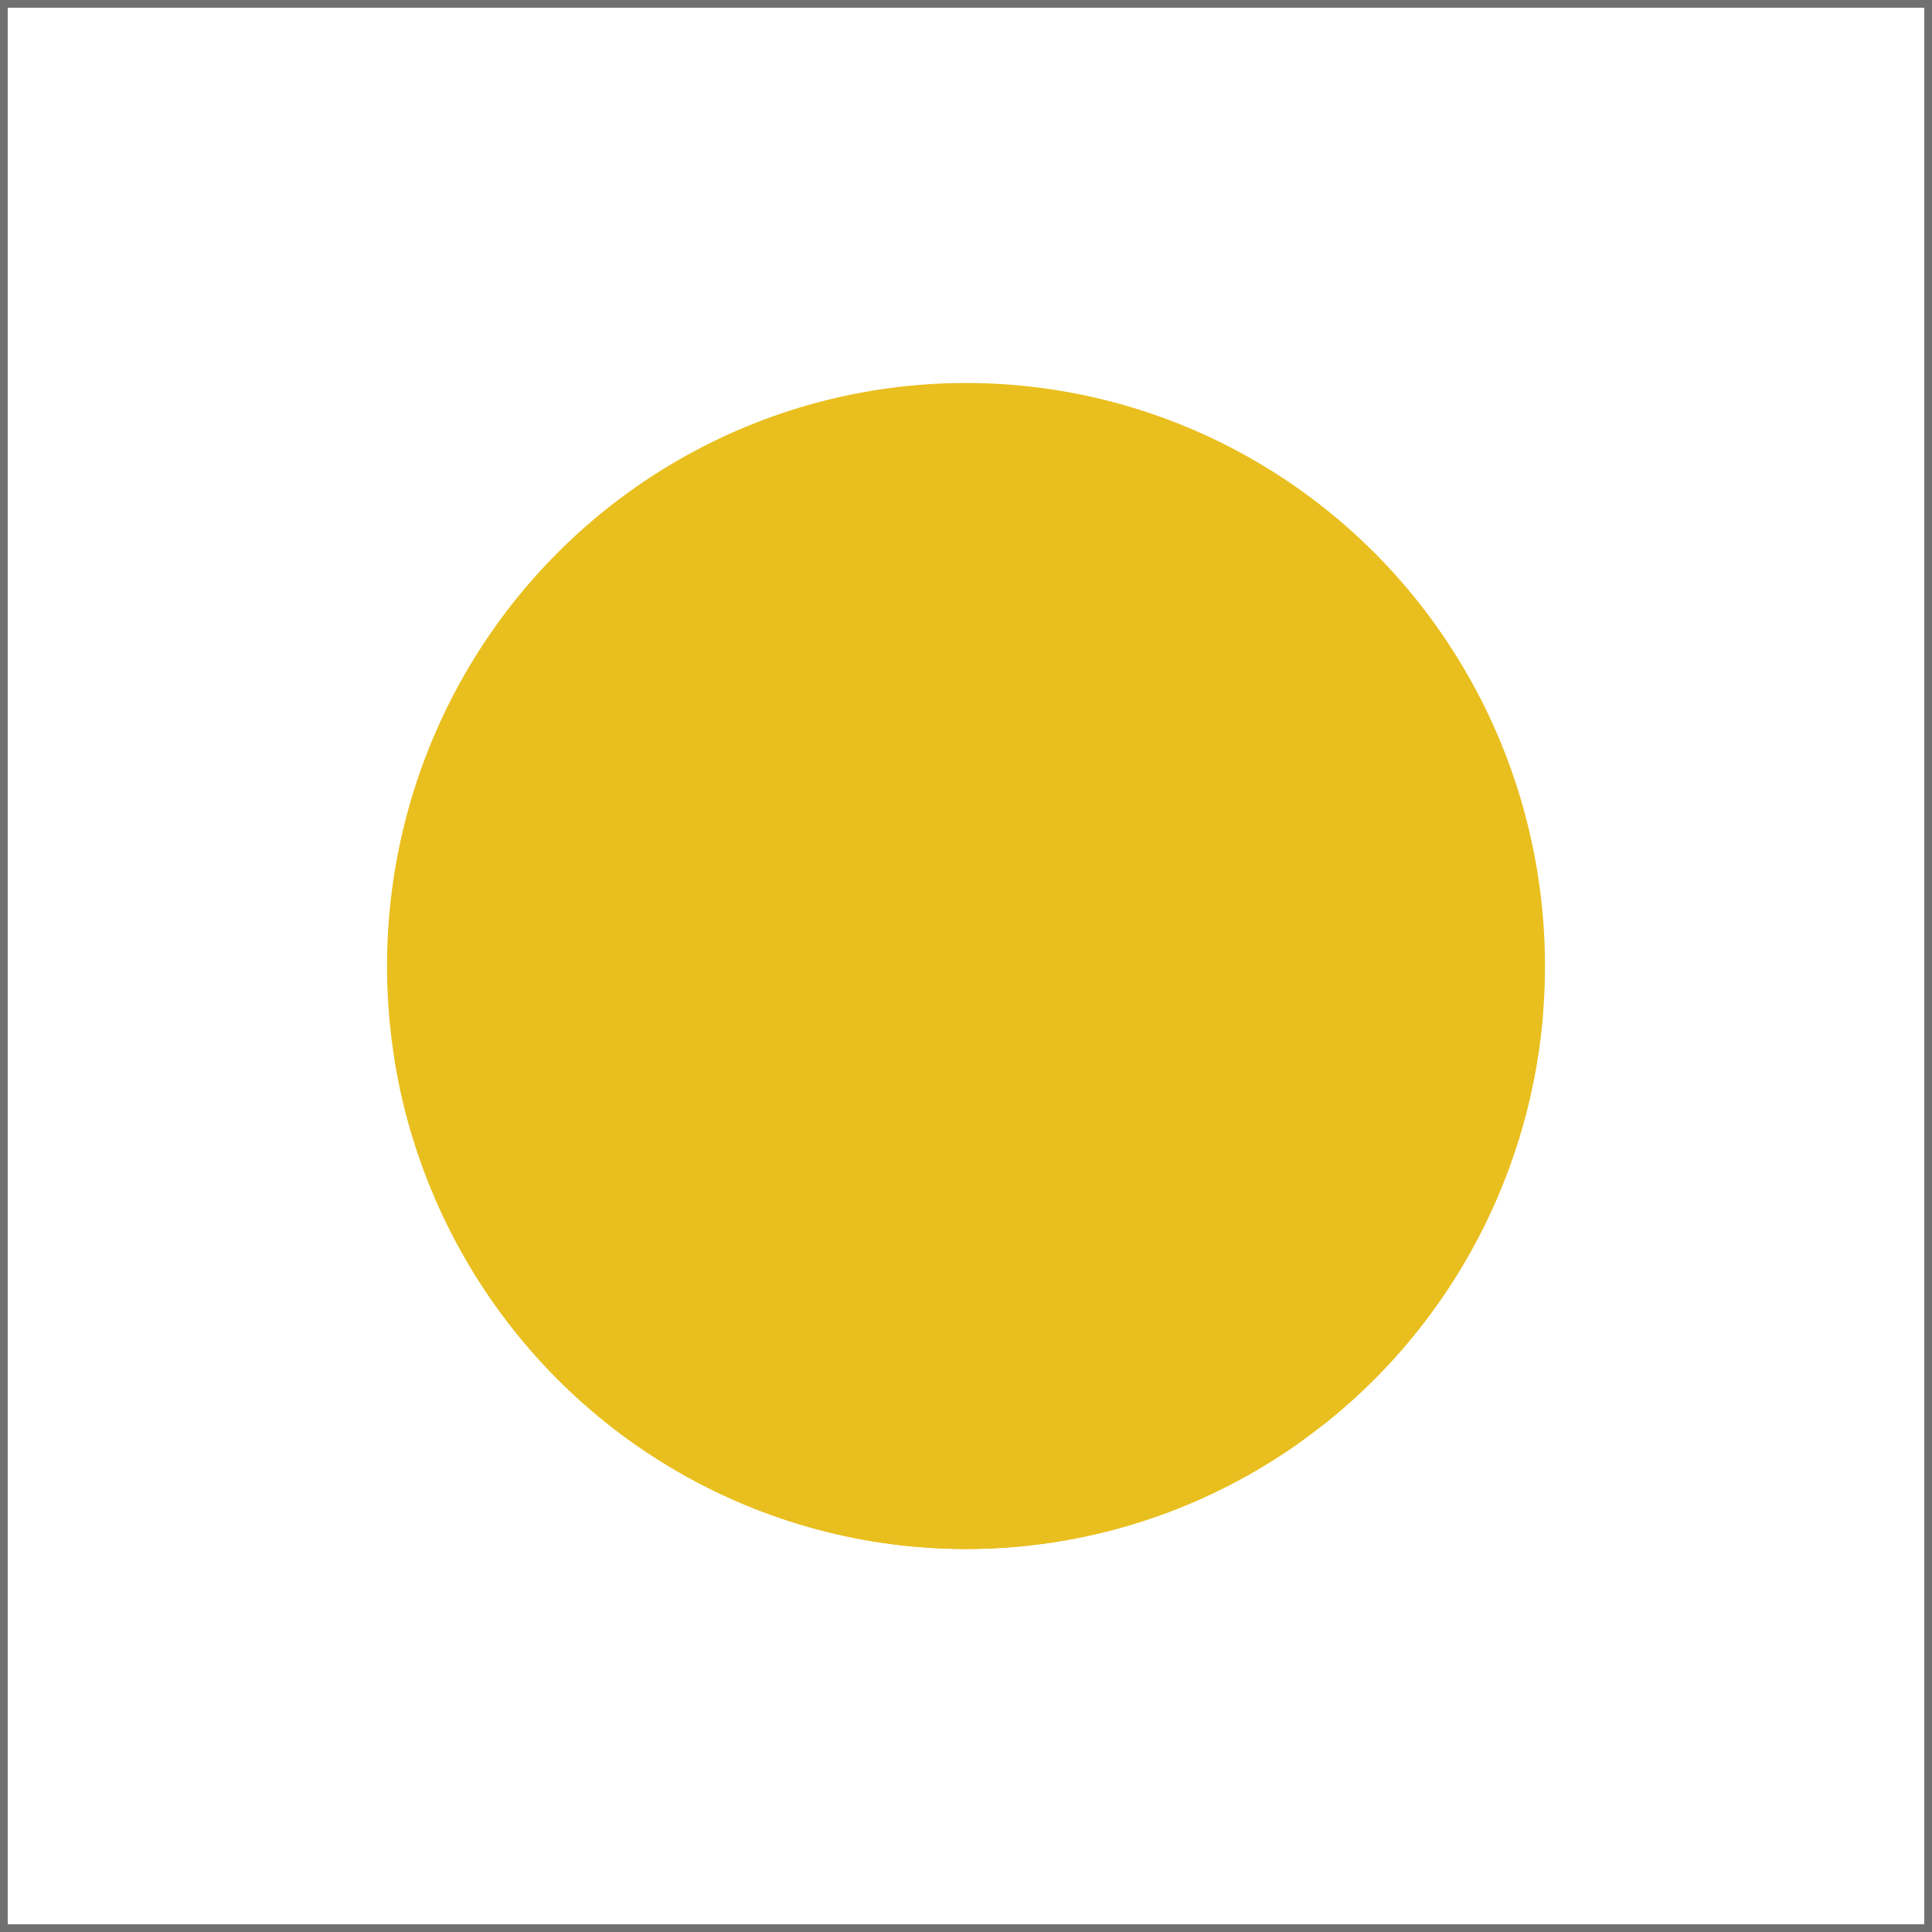
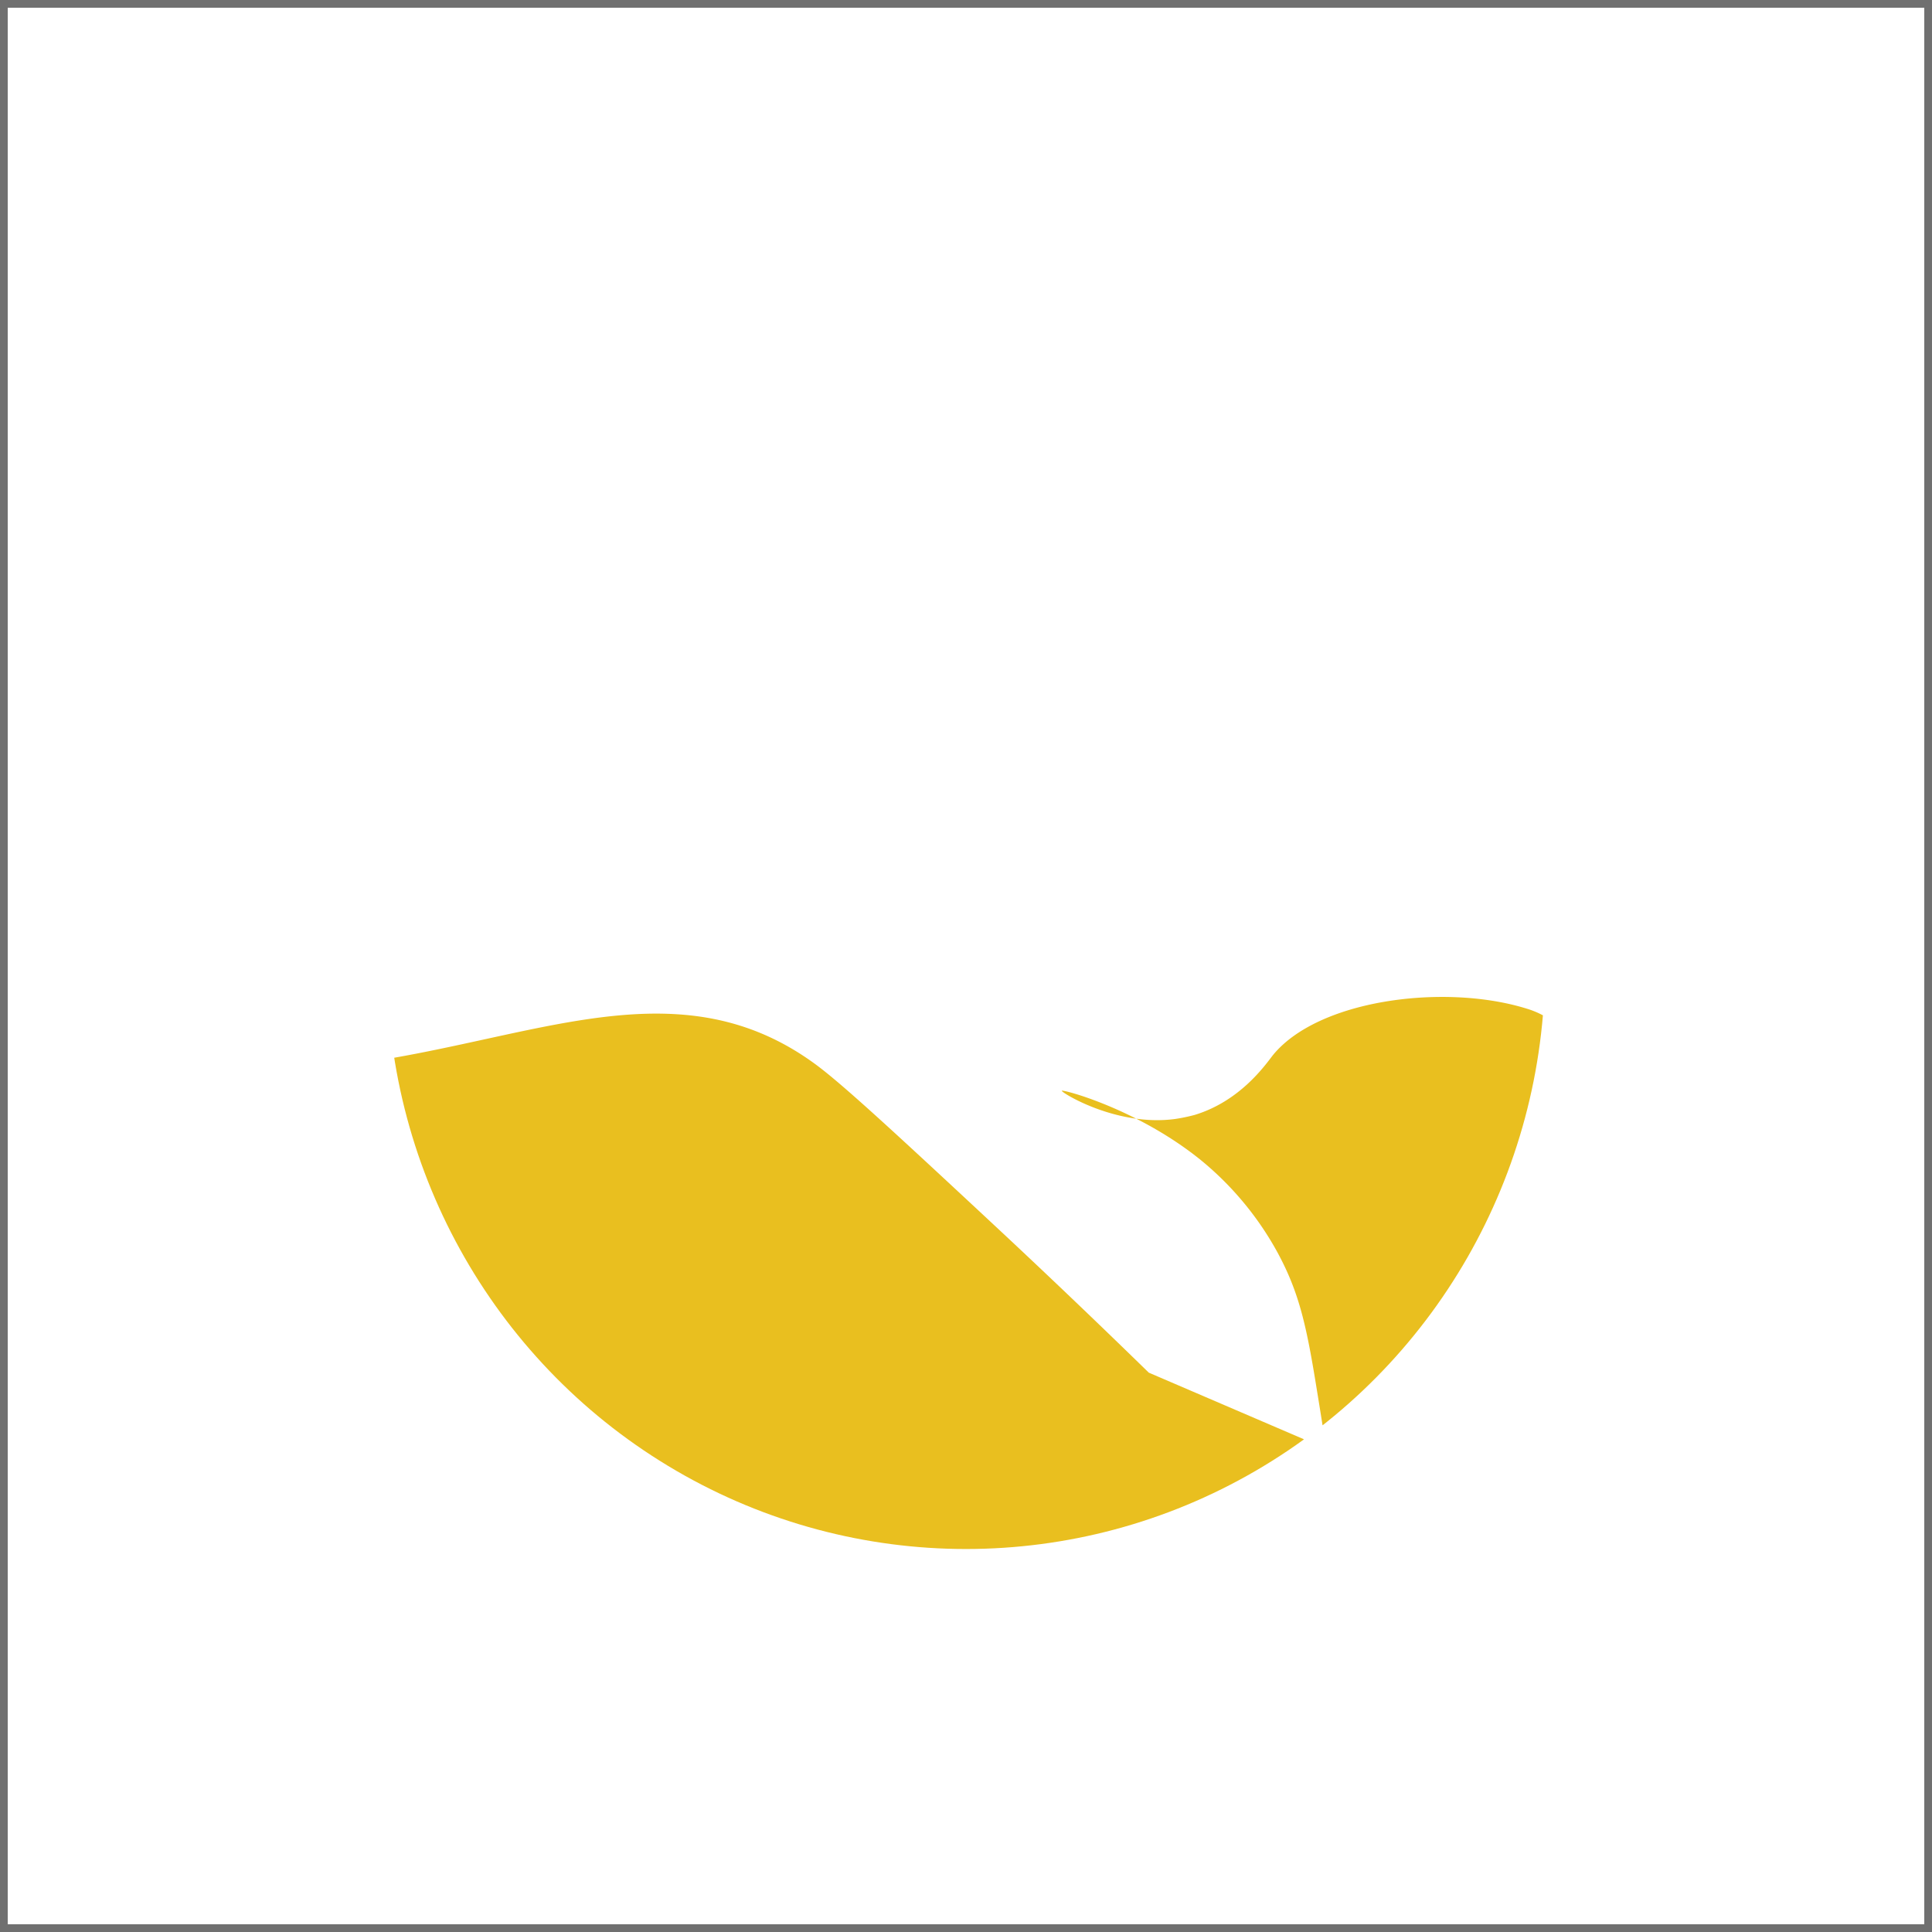
<svg xmlns="http://www.w3.org/2000/svg" width="250" height="250" viewBox="0 0 250 250">
  <defs>
    <clipPath id="clip-path">
      <ellipse id="Ellipse_41" data-name="Ellipse 41" cx="74.92" cy="75.441" rx="74.92" ry="75.441" />
    </clipPath>
  </defs>
  <g id="zipor-icon" transform="translate(932 144)">
    <g id="Rectangle_115" data-name="Rectangle 115" transform="translate(-932 -144)" fill="none" stroke="#707070" stroke-width="1">
      <rect width="250" height="250" stroke="none" />
      <rect x="0.5" y="0.5" width="249" height="249" fill="none" />
    </g>
    <g id="Group_597" data-name="Group 597" transform="translate(-881.92 -94.441)">
-       <ellipse id="Ellipse_40" data-name="Ellipse 40" cx="74.92" cy="75.441" rx="74.92" ry="75.441" fill="#e9bf1f" />
      <g id="Group_589" data-name="Group 589" clip-path="url(#clip-path)">
        <path id="Path_549" data-name="Path 549" d="M239.079,243.707c-4.272-4.168-10.733-10.42-18.756-17.922-13.859-12.921-20.84-19.381-24.383-21.986-25.008-18.339-51.787,8.753-91.279-1.563-35.845-9.274-48.349-40.429-57.831-34.7C36.2,174,54.437,214.01,62.669,238.5c8.961,26.883,14.38,35.324,25.112,41.784,26.467,16.151,64.291-1.771,64.6-.938.208.729-37.825,9.586-37.512,18.339.208,7.4,27.717,15.63,53.767,13.233,20.632-1.876,38.866-10.212,39.075-9.691.208.625-26.779,7.19-26.884,16.359,0,1.355.521,3.96,14.692,12.816,20.632,12.817,18.548,12.921,26.884,13.754,7.815.834,15.943-2.709,32.3-9.795,13.859-6.043,13.65-7.5,19.694-9.065,14.8-3.751,28.134,1.875,38.762,6.669C339.736,343.739,360.784,365,358.8,367.7c-2.4,3.439-43.764-19.694-67.521-46.473a120.673,120.673,0,0,1-15.734-21.986,98.818,98.818,0,0,1-10.628-26.05c-1.667-6.981-.729-6.773-4.064-27.092-1.355-8.44-2.292-12.712-5.106-17.922a40.631,40.631,0,0,0-9.691-11.775c-8.232-6.773-18.131-9.378-18.235-9.17s7.086,4.689,14.692,3.647a22.53,22.53,0,0,0,2.5-.521c5.835-1.771,9.065-6.356,10.107-7.711,5.835-7.19,21.986-9.274,32.51-6.148,3.23.938,5.627,2.292,21.257,17.4,18.131,17.3,17.818,18.235,21.257,20.423,15.317,9.795,36.262,2.813,50.224-2.084,40.534-14.067,67.209-42.409,79.192-56.685,26.05-31.156,50.016-77.108,54.809-86.382C523.648,71.152,530,56.46,536.152,57.5c6.252,1.042,11.462,18.027,6.565,30.635-4.481,11.775-16.88,18.026-16.255,18.86.625.938,11.254-9.9,18.235-7.19,9.9,3.855,13.546,35.219-.521,52.1-10,11.983-27.4,14.588-26.884,16.359.521,1.563,13.963-4.9,23.341,1.042,9.9,6.252,9.691,22.611,9.691,27.092-.1,5.21-.208,19.8-9.691,27.092-12.5,9.586-34.282,1.459-34.49,2.605s21.465,1.25,27.926,12.816c6.773,12.191-3.855,35.845-20.319,44.493-12.5,6.46-27.4,3.751-27.4,4.585,0,1.042,21.361-.938,23.862,5.627,2.292,6.252-12.087,21.048-29.384,27.613-35.845,13.546-64.083-16.047-81.172-1.563-10.733,9.065-11.462,30.739-3.022,39.8,10,10.837,33.865,4.9,53.767,0,26.05-6.46,37.929-15.734,47.724-9.17,7.086,4.689,4.9,12.191,11.67,19.9,10.732,12.4,30.843,10.316,45.118,9.17" transform="translate(-140.506 -115.646)" fill="#e9bf1f" />
      </g>
    </g>
  </g>
</svg>